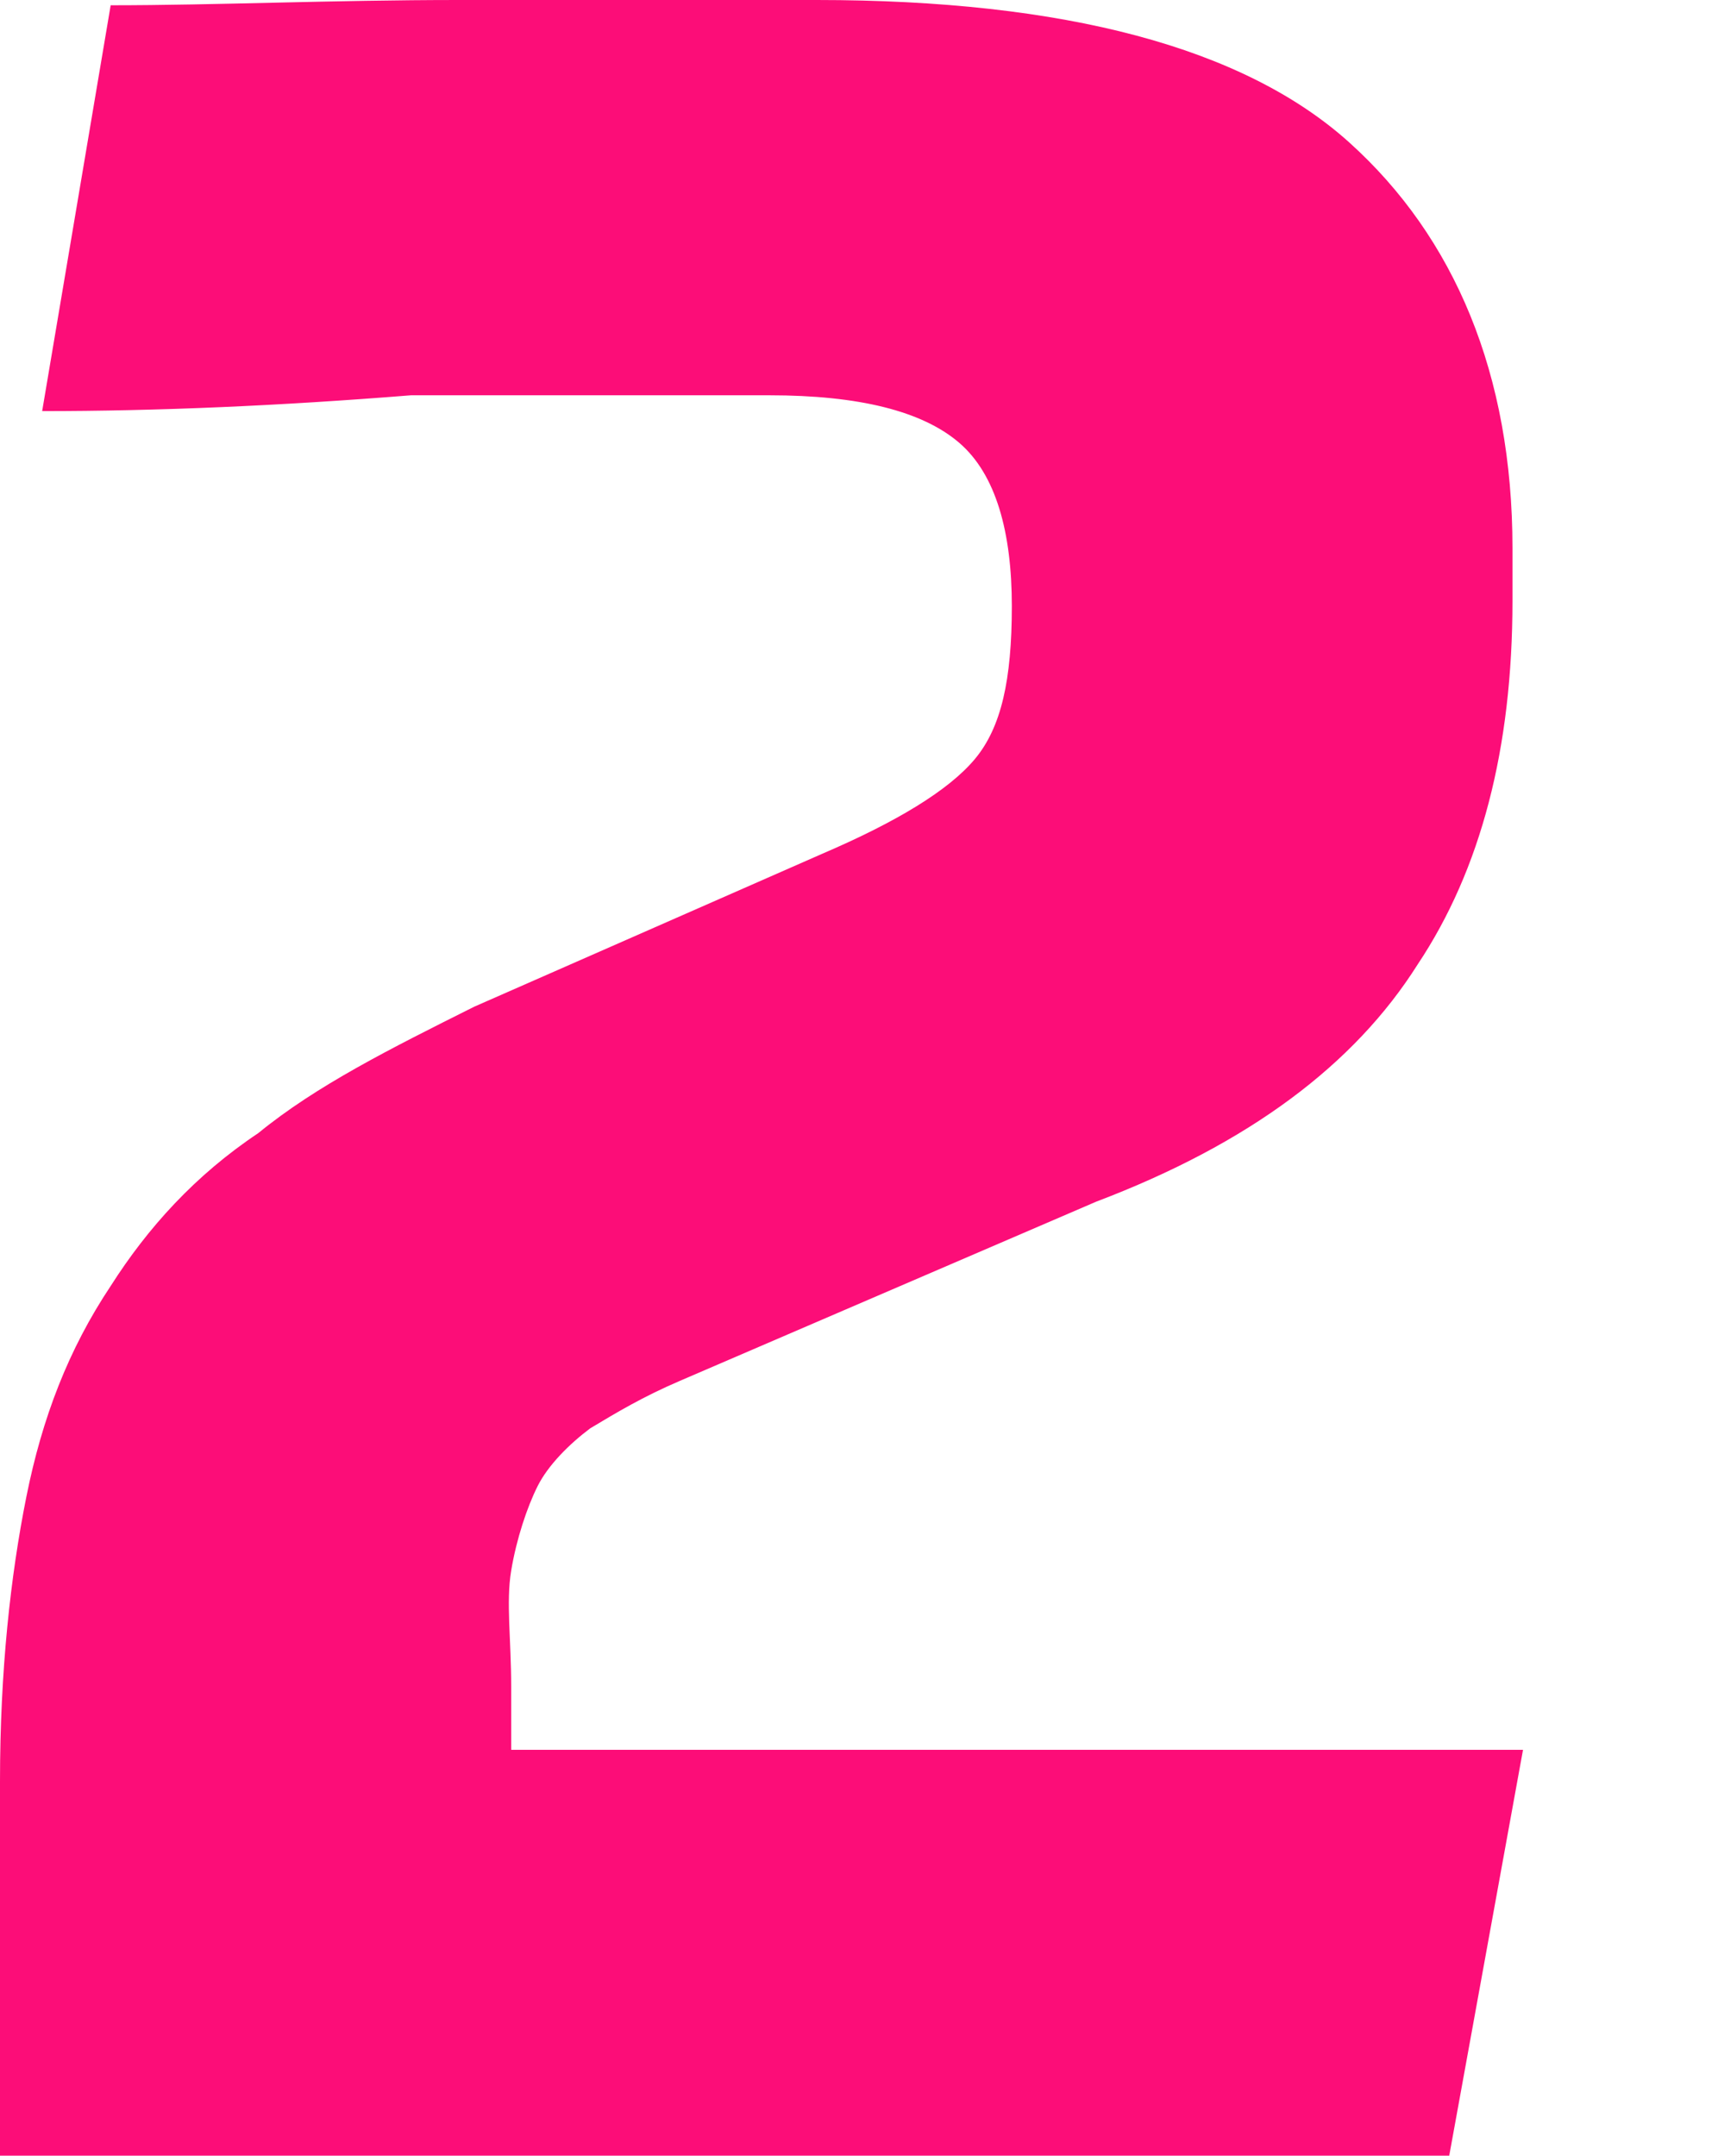
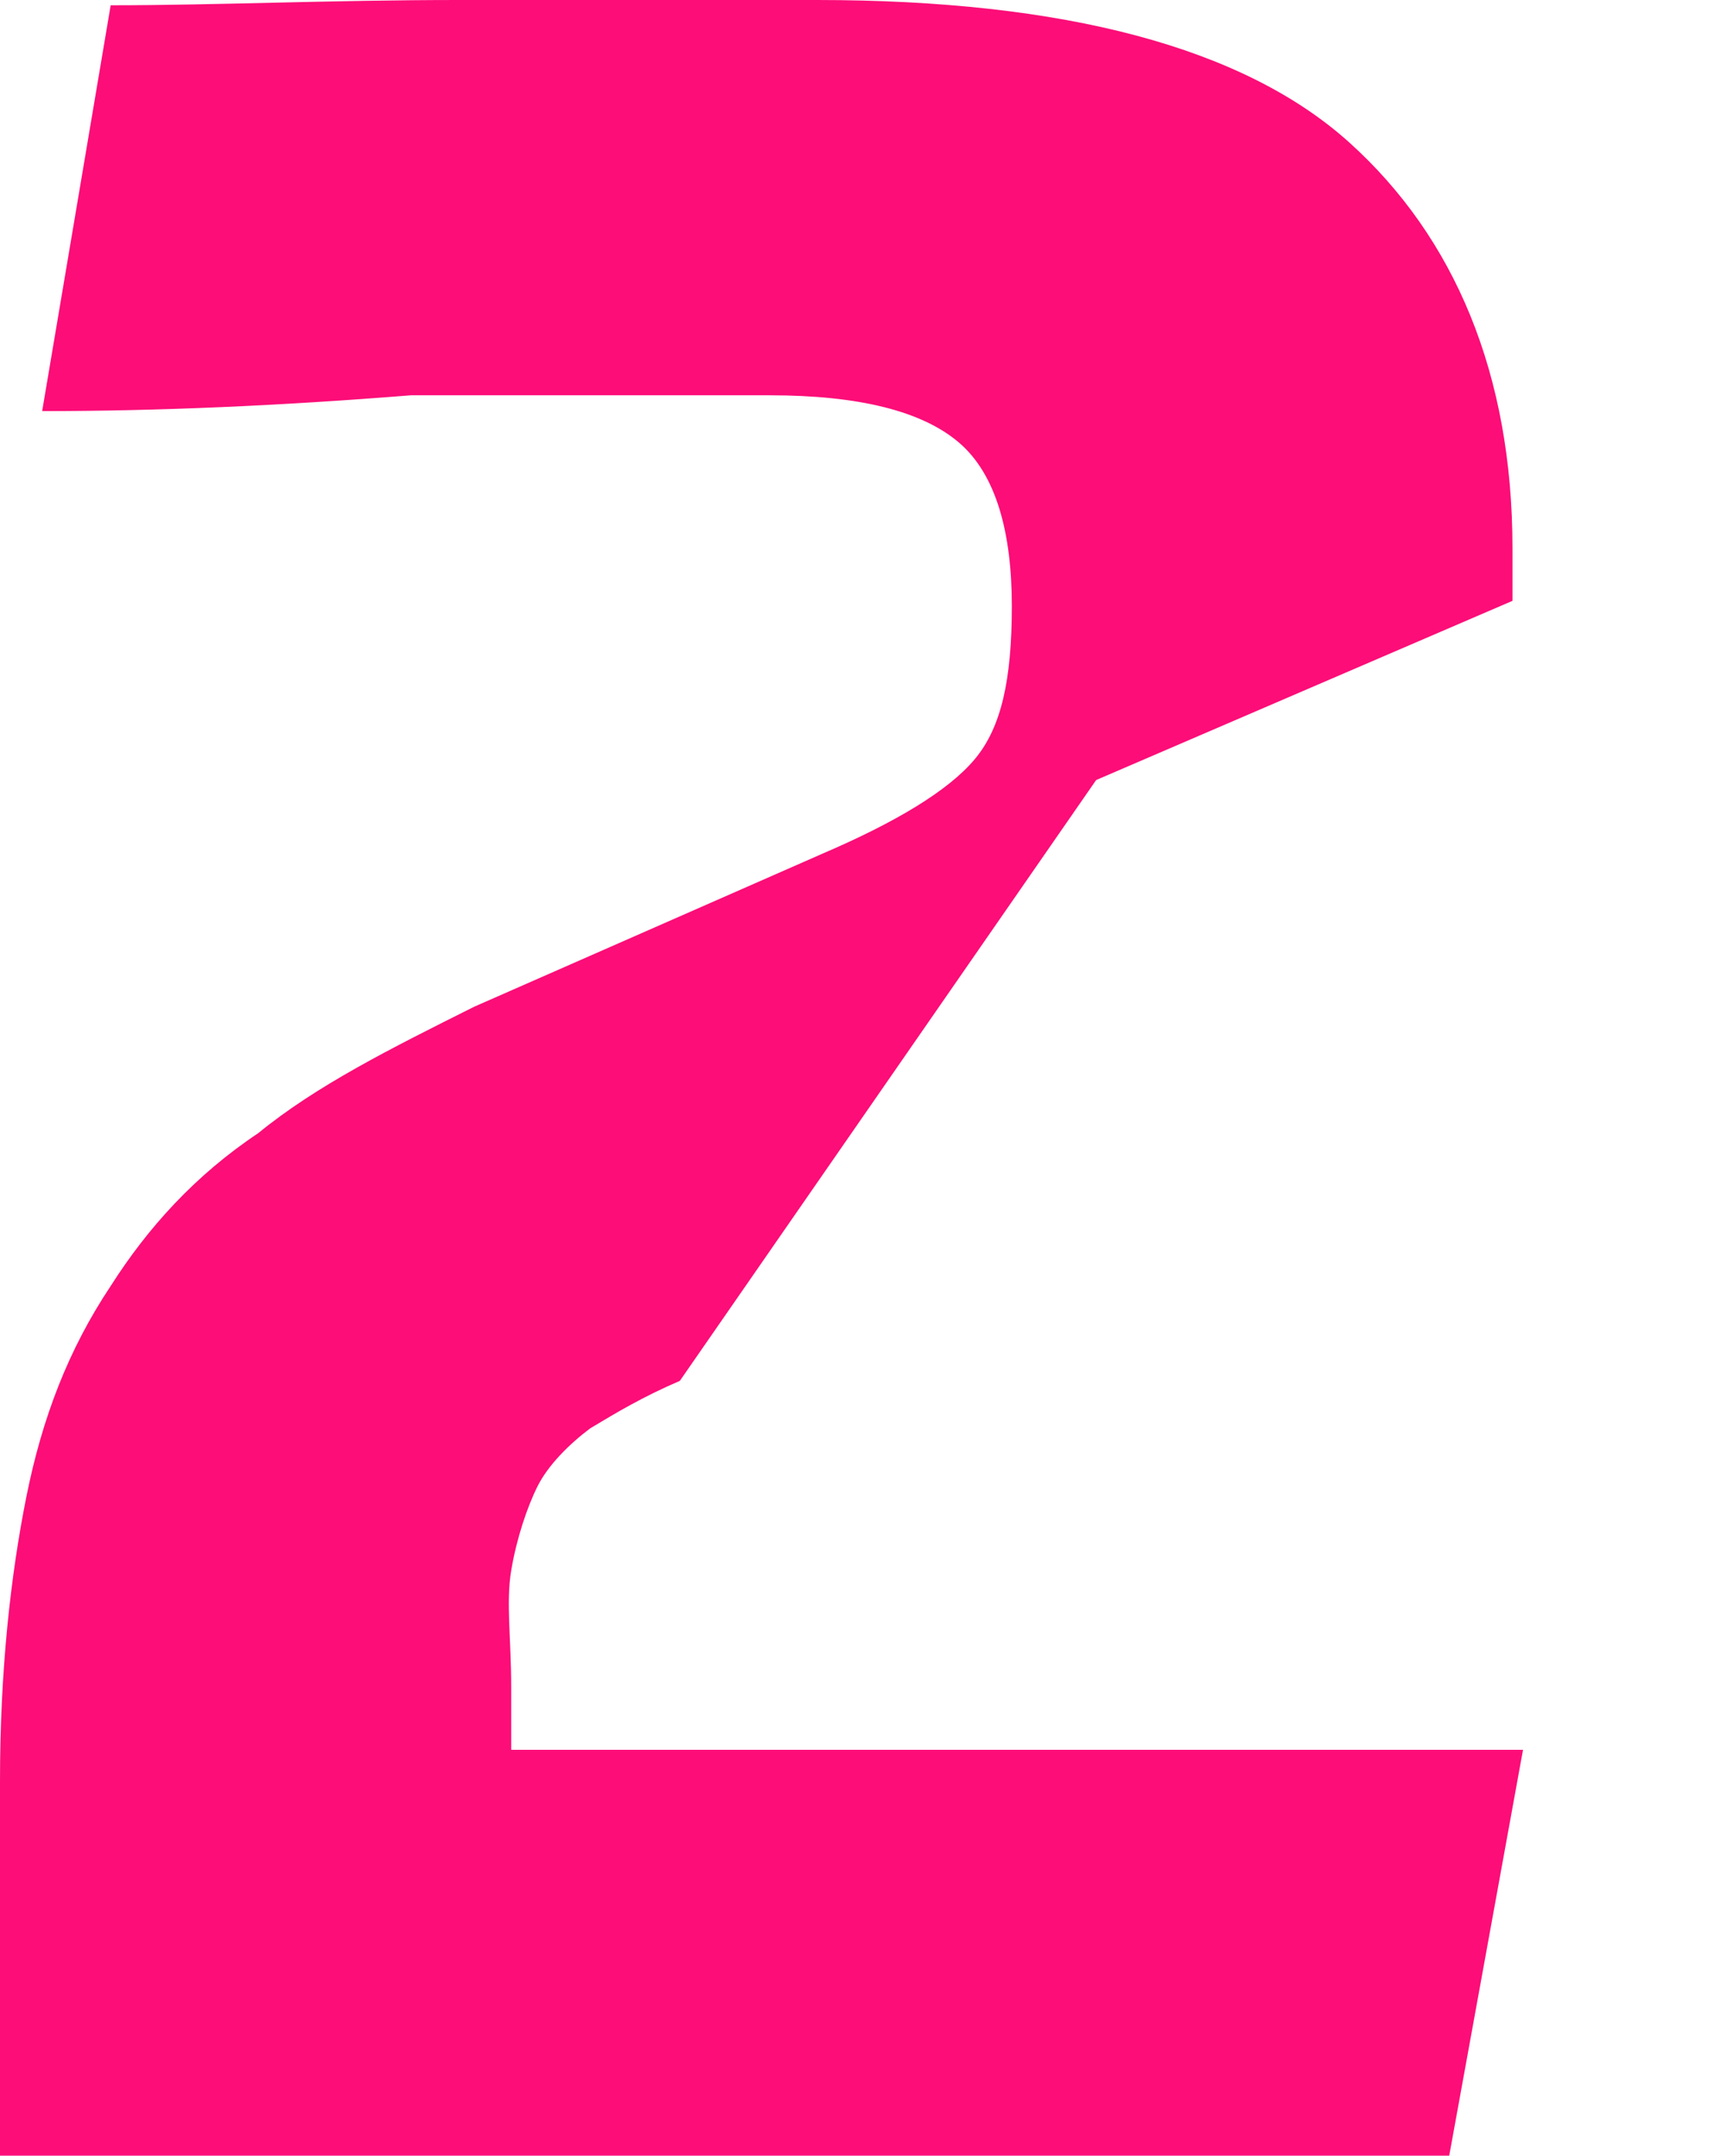
<svg xmlns="http://www.w3.org/2000/svg" id="Ebene_1" version="1.1" viewBox="0 0 32.6 40.9">
  <defs>
    <style>
      .st0 {
        isolation: isolate;
      }

      .st1 {
        fill: #fc0d78;
      }
    </style>
  </defs>
  <g class="st0">
-     <path class="st1" d="M12.9,26.2c-.7.3-1.2.6-1.7.9-.4.3-.8.7-1,1.1s-.4,1-.5,1.6,0,1.3,0,2.2v1.2h19.2l-1.4,7.7H0v-7.1c0-2.1.2-3.9.5-5.4.3-1.5.8-2.8,1.6-4,.7-1.1,1.6-2.1,2.8-2.9,1.1-.9,2.5-1.6,4.1-2.4l6.6-2.9c1.4-.6,2.4-1.2,2.9-1.8s.7-1.5.7-2.9-.3-2.5-1-3.1-1.9-.9-3.6-.9h-6.8c-2.5.2-4.8.3-7,.3L2.1.1C4.1.1,6.3,0,8.7,0h6.8C20.2,0,23.6.9,25.6,2.7c2,1.8,3.1,4.4,3.1,7.7v1c0,2.8-.6,5.1-1.8,6.9-1.2,1.9-3.2,3.4-6.1,4.5l-7.9,3.4Z" />
+     <path class="st1" d="M12.9,26.2c-.7.3-1.2.6-1.7.9-.4.3-.8.7-1,1.1s-.4,1-.5,1.6,0,1.3,0,2.2v1.2h19.2l-1.4,7.7H0v-7.1c0-2.1.2-3.9.5-5.4.3-1.5.8-2.8,1.6-4,.7-1.1,1.6-2.1,2.8-2.9,1.1-.9,2.5-1.6,4.1-2.4l6.6-2.9c1.4-.6,2.4-1.2,2.9-1.8s.7-1.5.7-2.9-.3-2.5-1-3.1-1.9-.9-3.6-.9h-6.8c-2.5.2-4.8.3-7,.3L2.1.1C4.1.1,6.3,0,8.7,0h6.8C20.2,0,23.6.9,25.6,2.7c2,1.8,3.1,4.4,3.1,7.7v1l-7.9,3.4Z" />
  </g>
</svg>